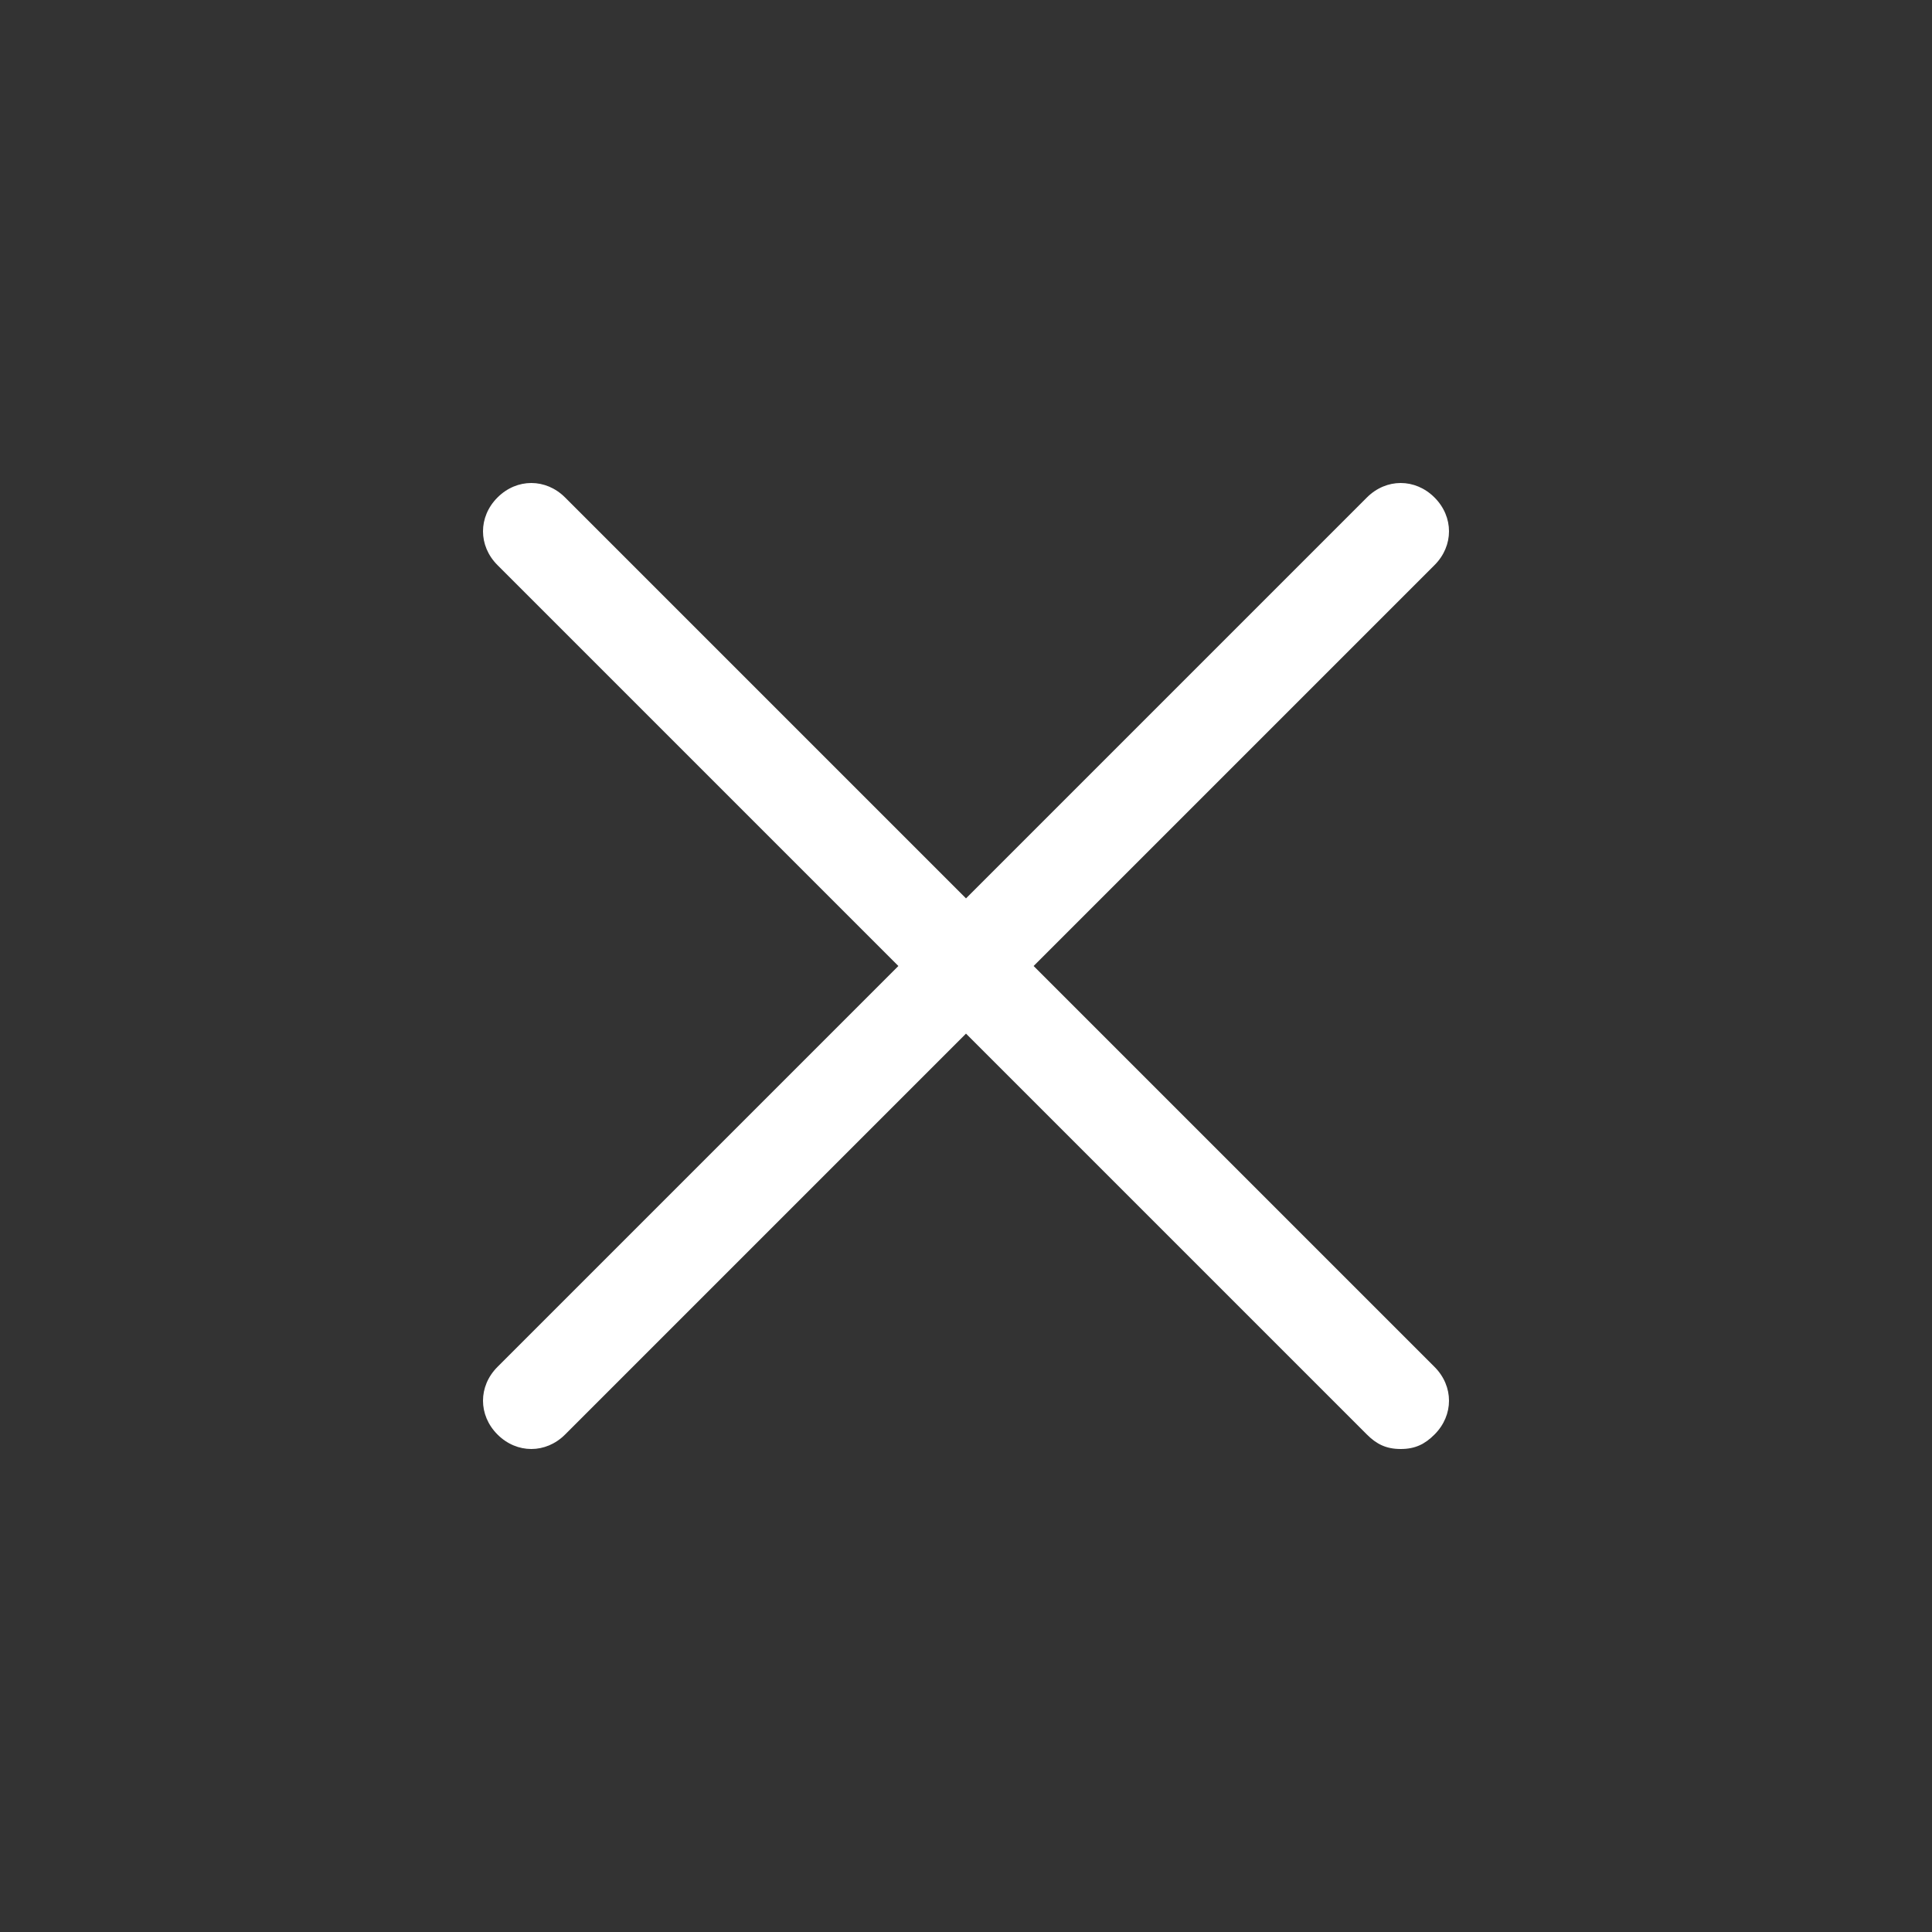
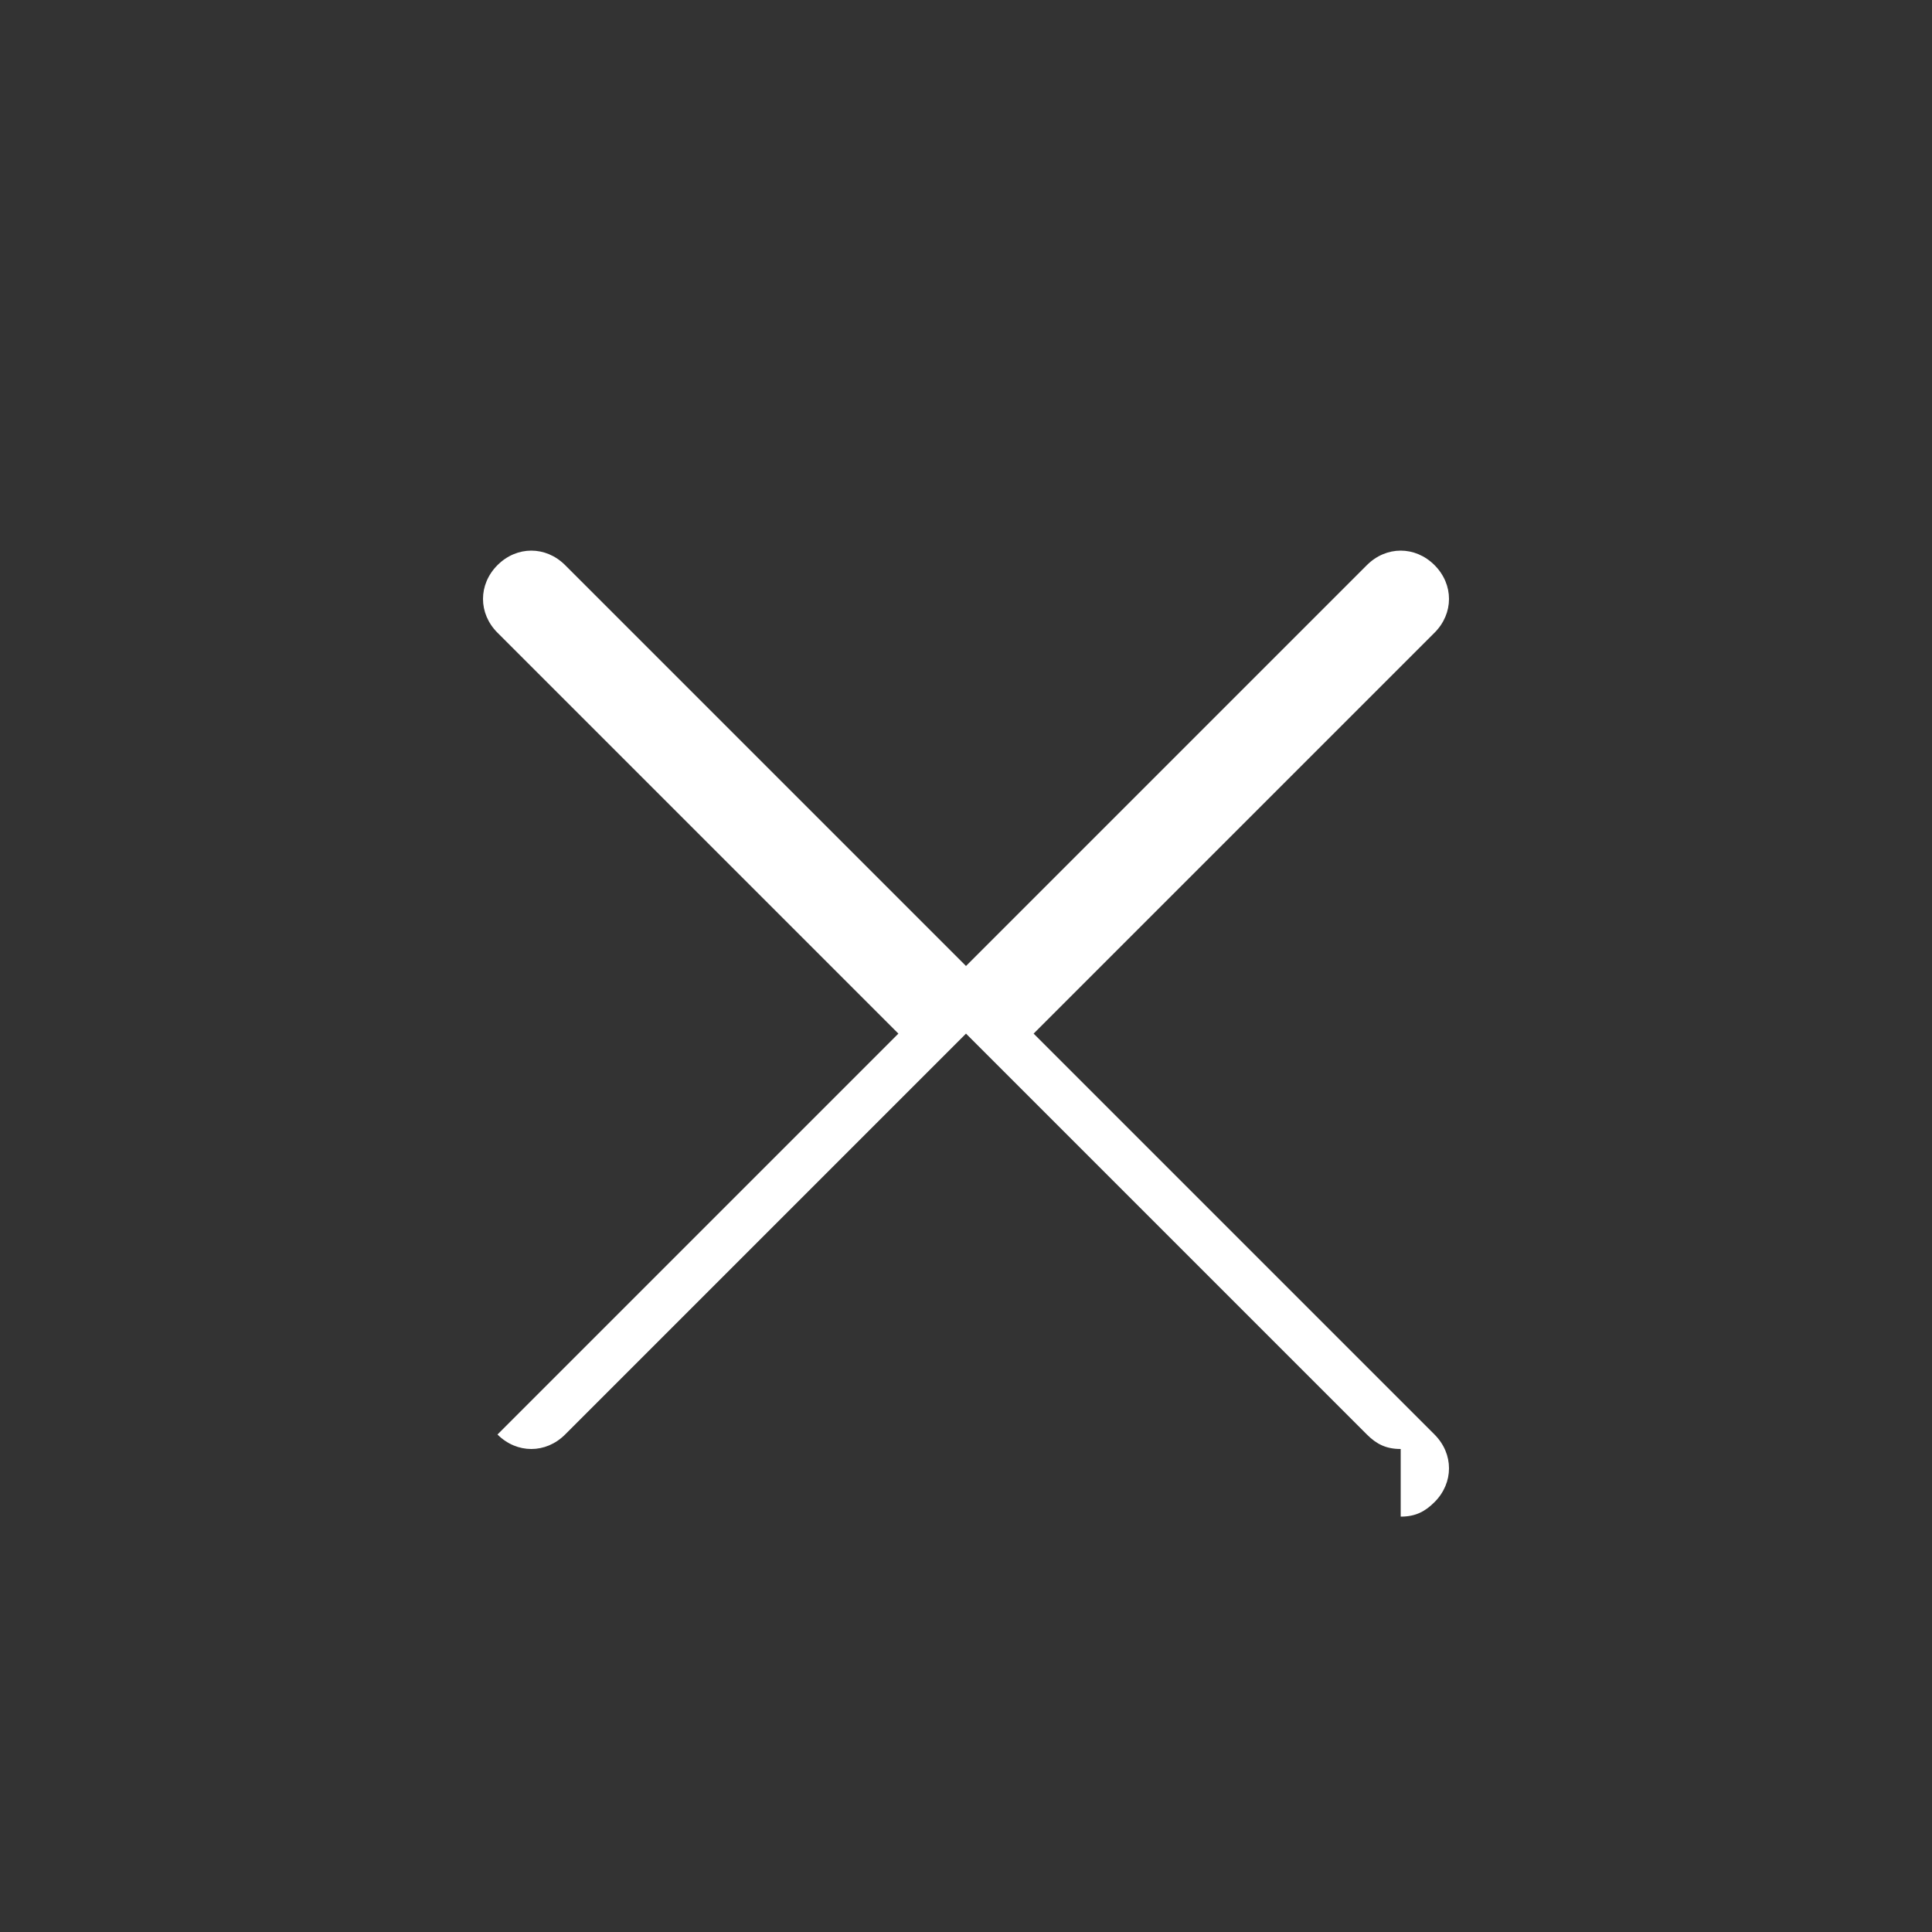
<svg xmlns="http://www.w3.org/2000/svg" id="Layer_1" viewBox="0 0 40 40">
  <rect x="0" y="0" width="40" height="40" fill="#333333" stroke="none" />
  <g>
-     <path d="m29 30c-.3 0-.5-.1-.7-.3l-8.3-8.3-8.3 8.3c-.4.4-1 .4-1.4 0s-.4-1 0-1.4l8.3-8.3-8.3-8.3c-.4-.4-.4-1 0-1.4s1-.4 1.4 0l8.3 8.3 8.3-8.3c.4-.4 1-.4 1.4 0s.4 1 0 1.4l-8.3 8.3 8.3 8.3c.4.4.4 1 0 1.4-.2.2-.4.3-.7.3z" fill="#000000" style="fill: rgb(255, 255, 255);" />
+     <path d="m29 30c-.3 0-.5-.1-.7-.3l-8.3-8.3-8.3 8.3c-.4.4-1 .4-1.4 0l8.3-8.3-8.3-8.3c-.4-.4-.4-1 0-1.4s1-.4 1.4 0l8.3 8.3 8.3-8.3c.4-.4 1-.4 1.4 0s.4 1 0 1.4l-8.3 8.3 8.3 8.3c.4.4.4 1 0 1.4-.2.2-.4.3-.7.3z" fill="#000000" style="fill: rgb(255, 255, 255);" />
  </g>
</svg>